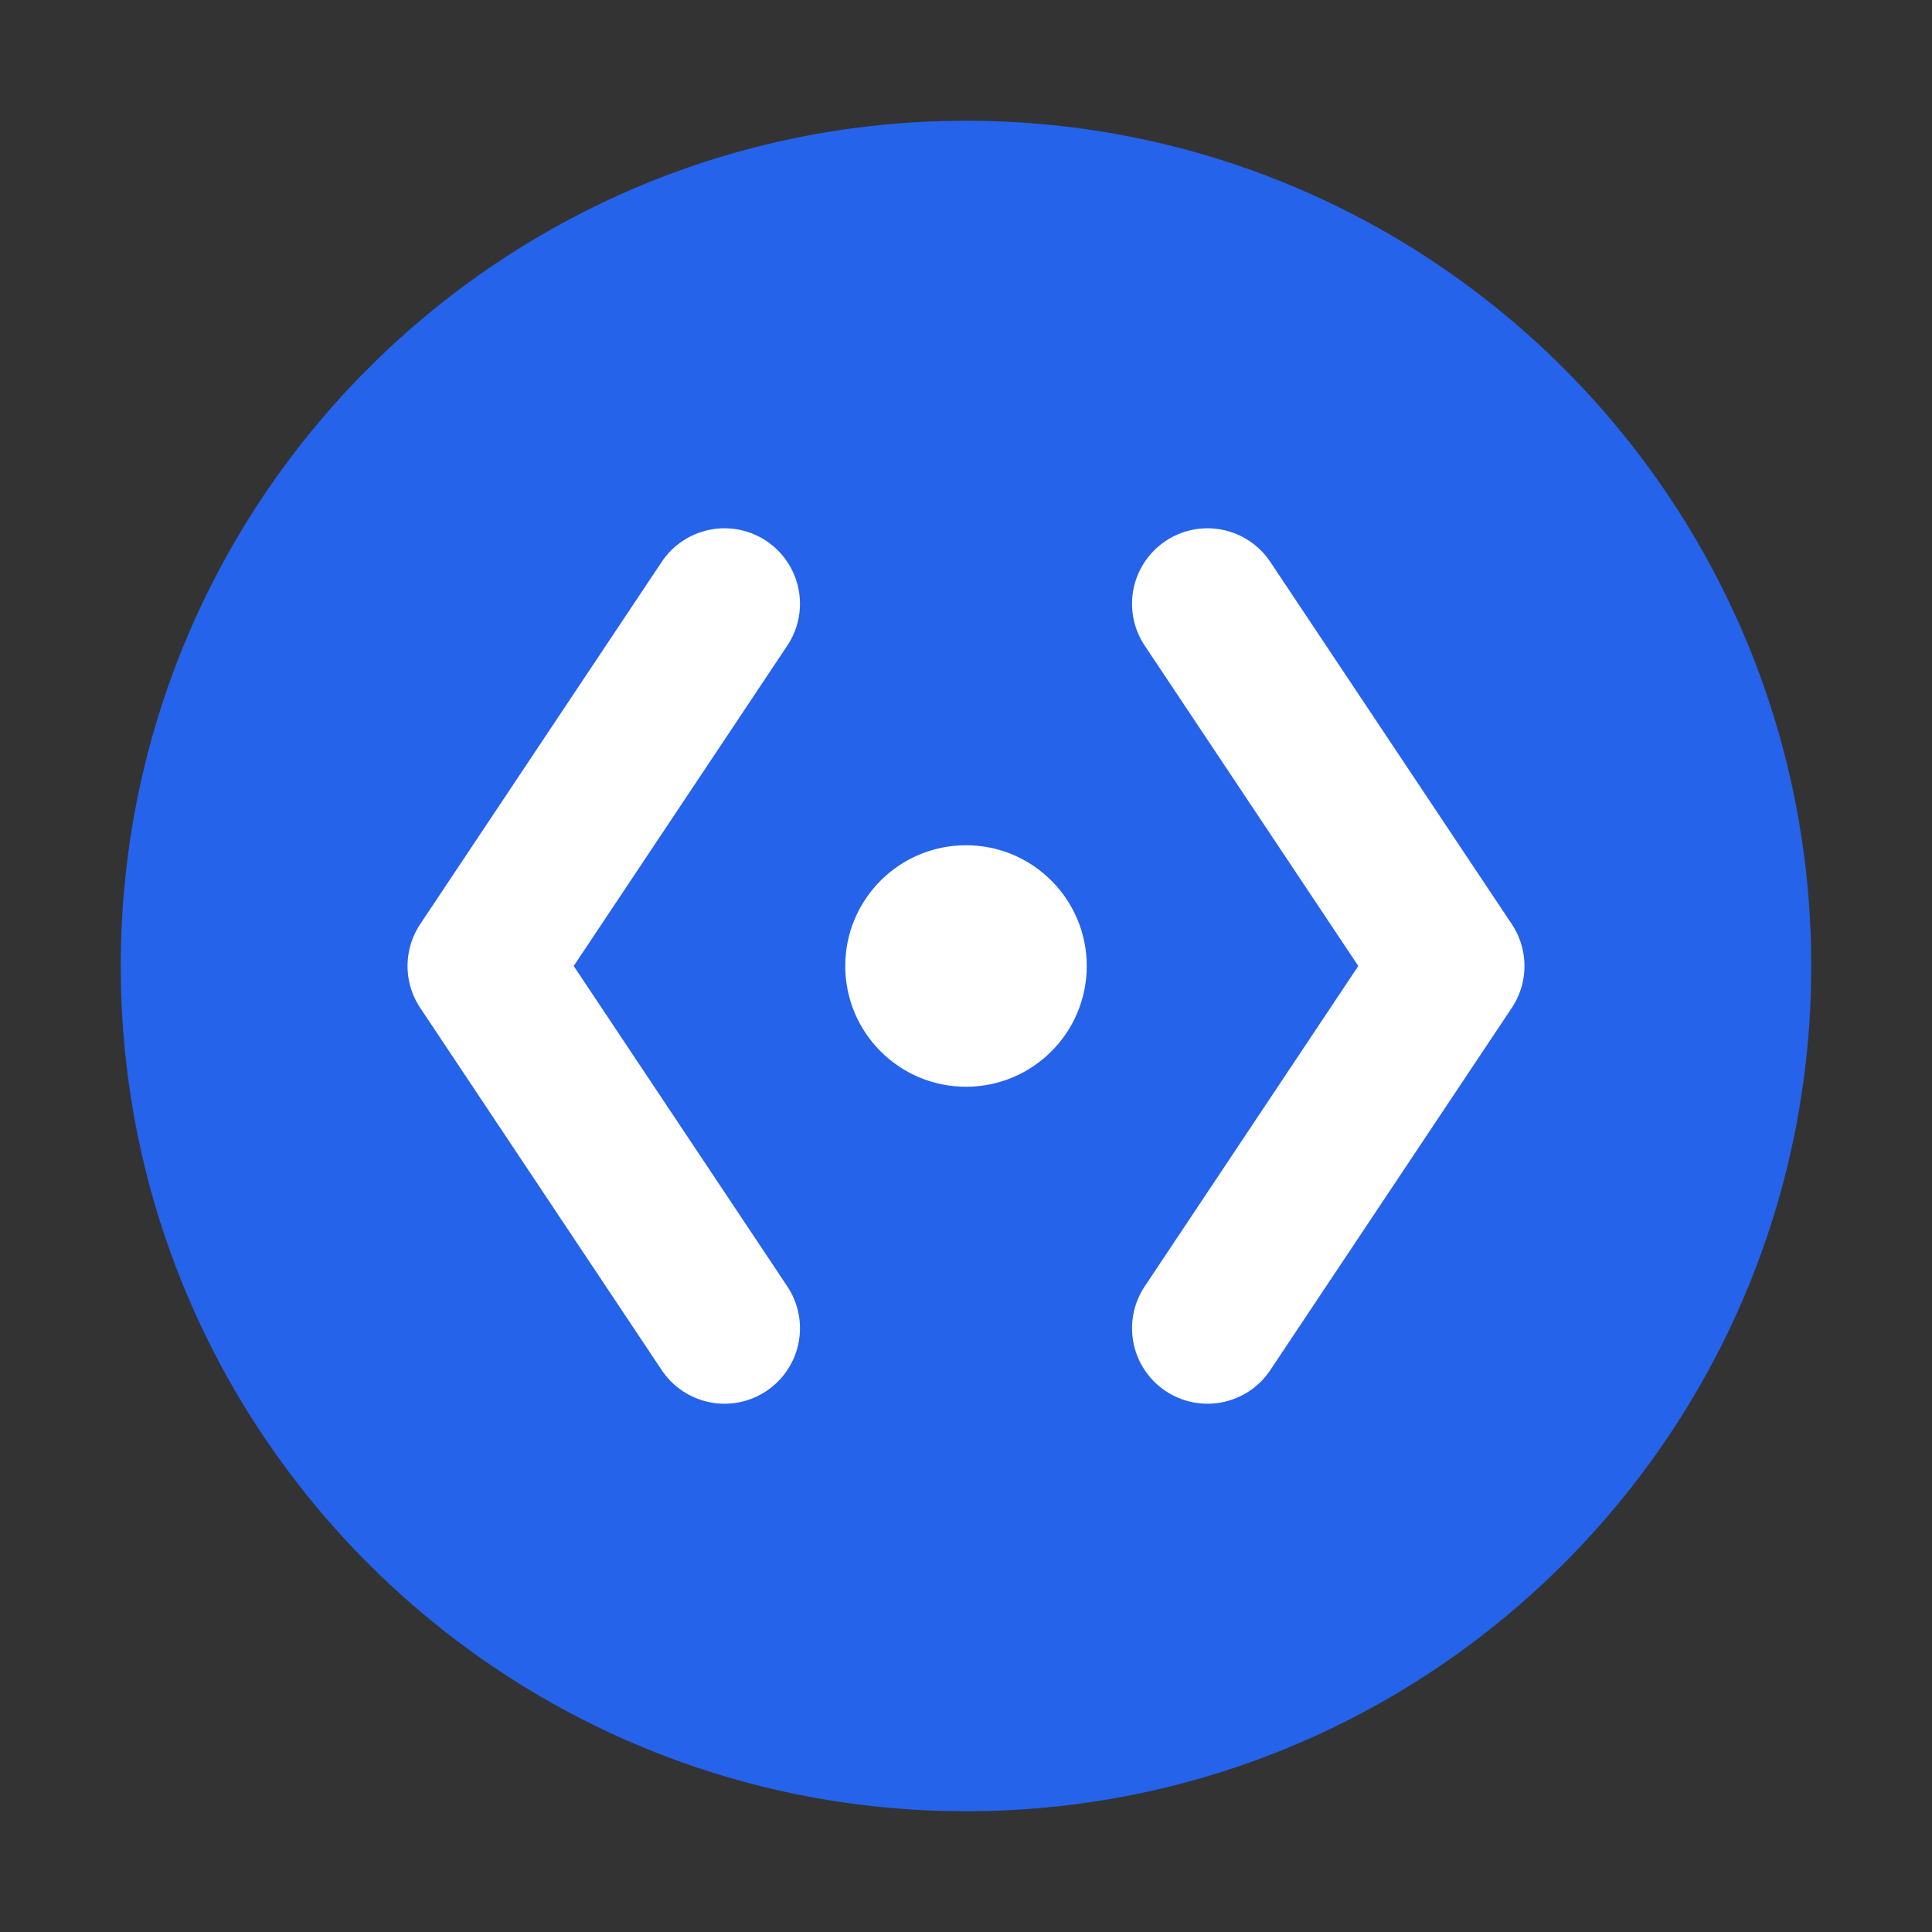
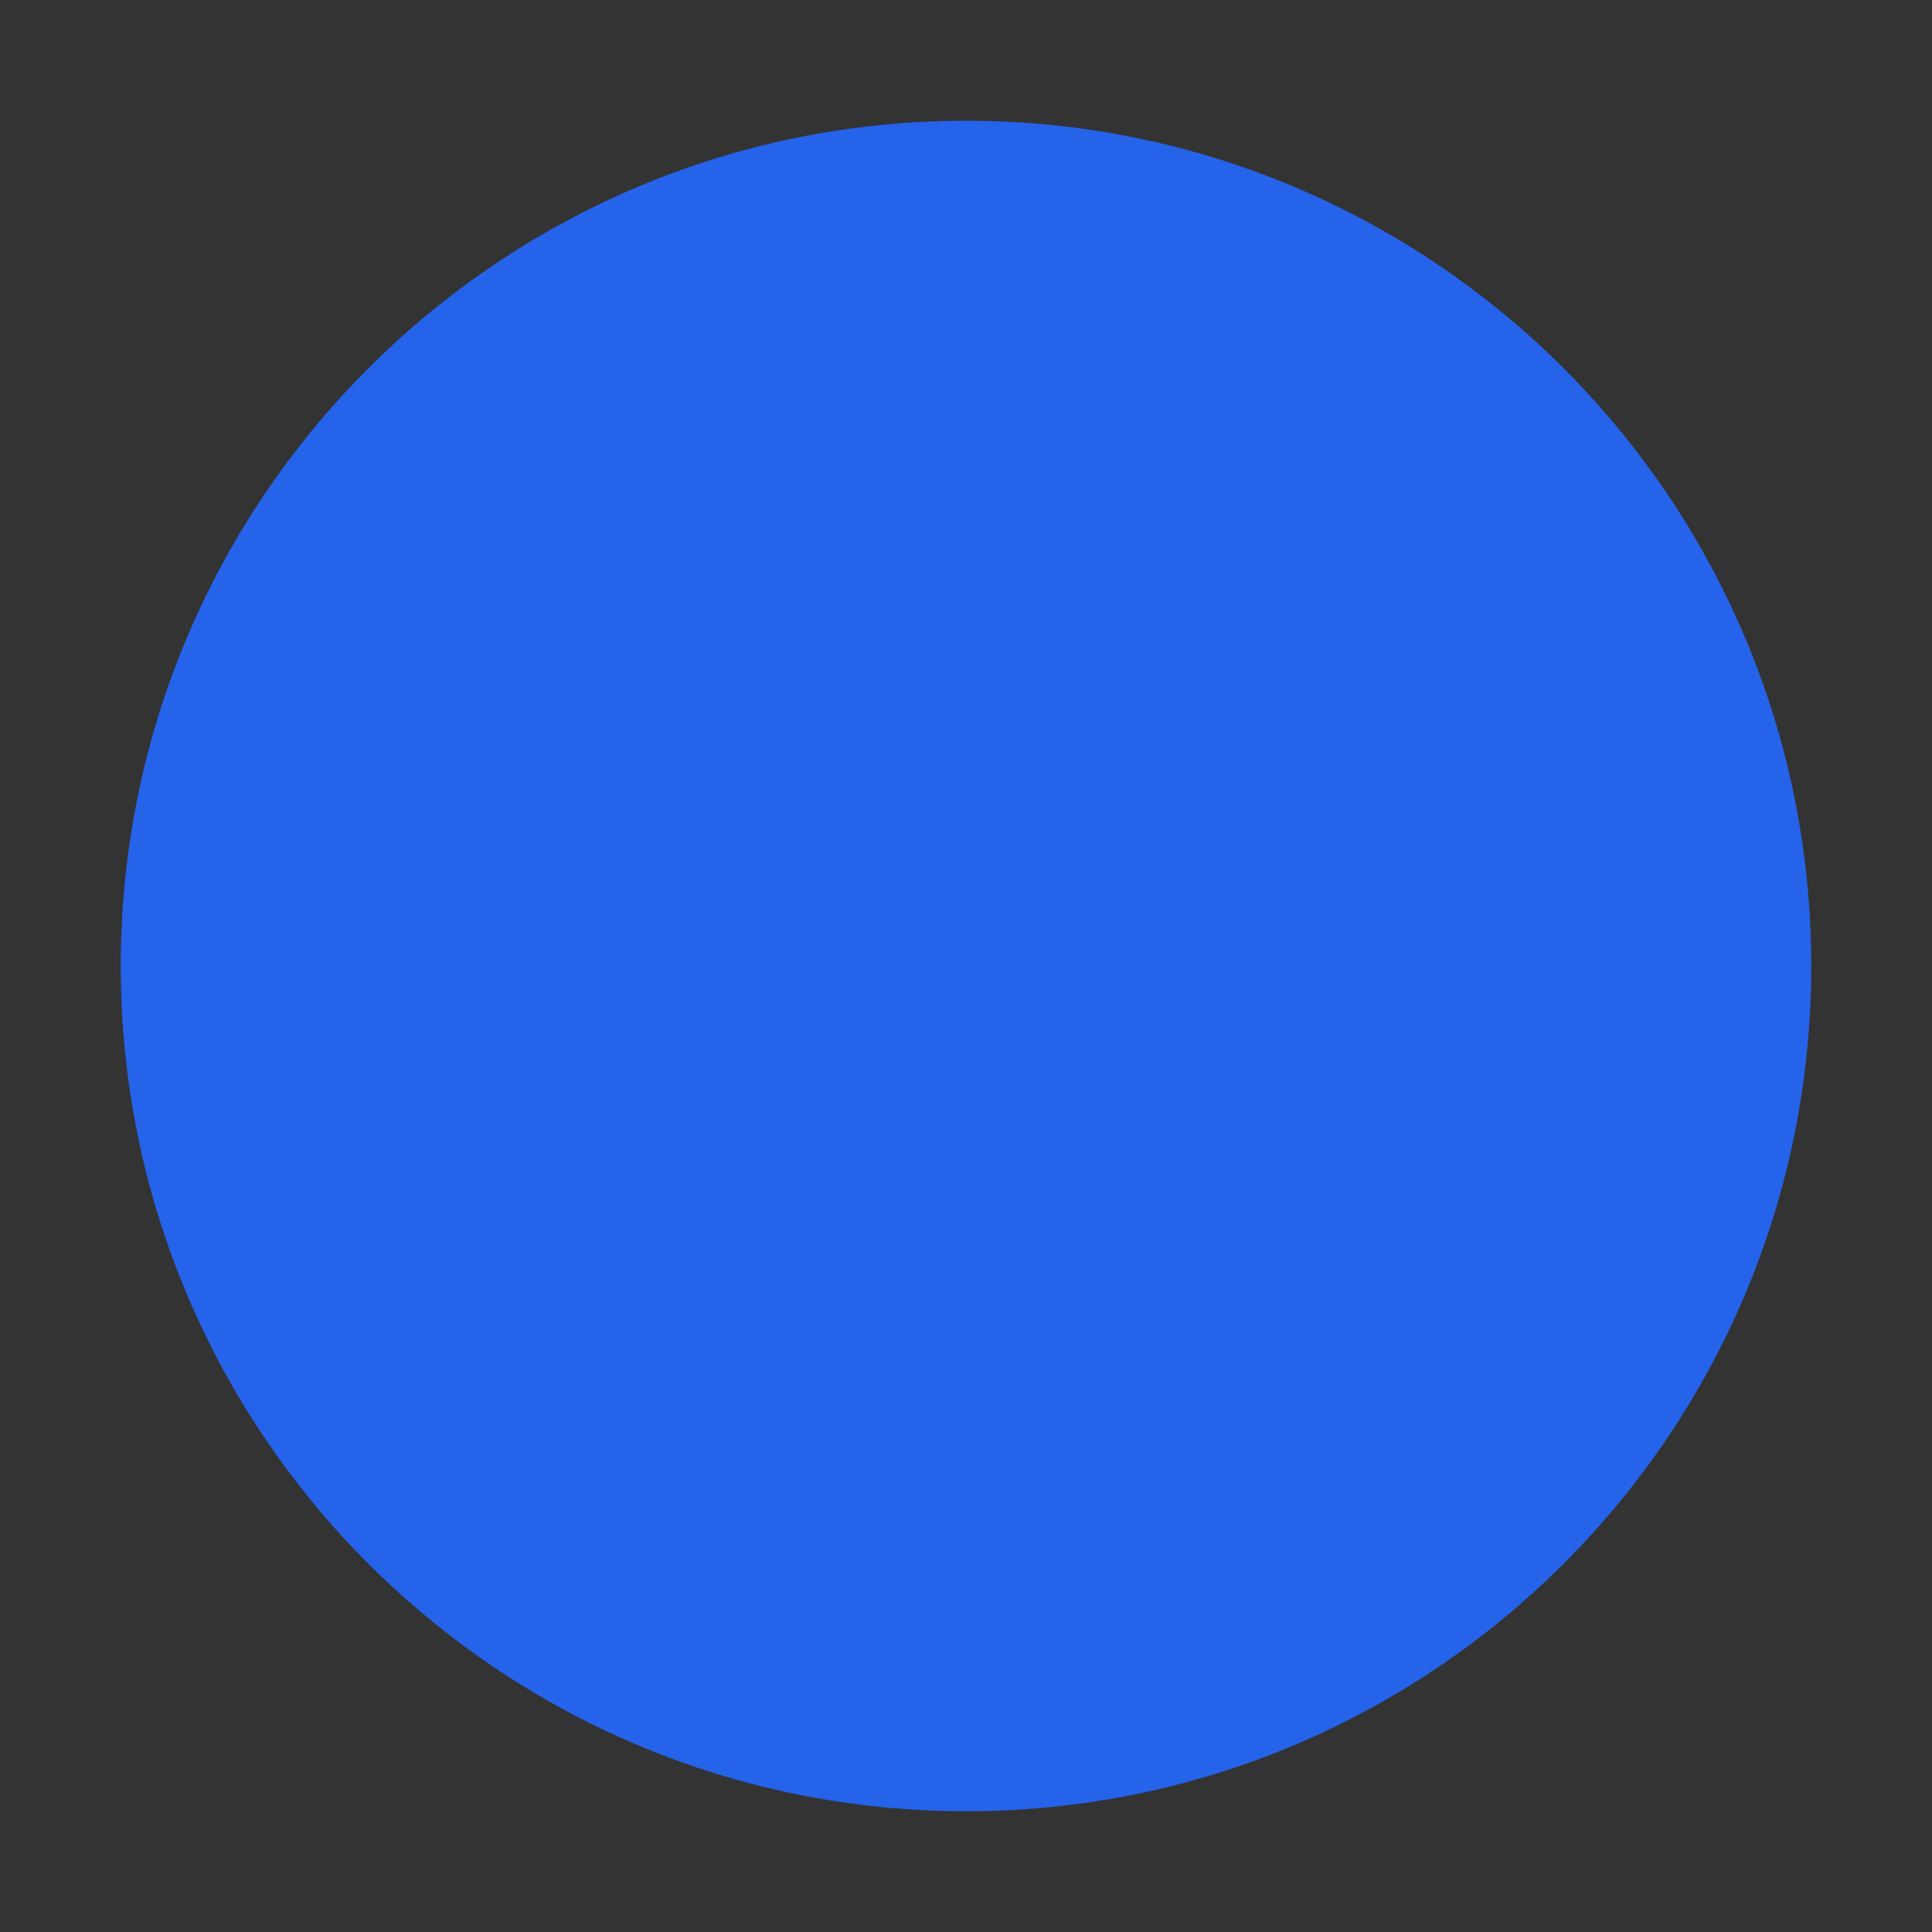
<svg xmlns="http://www.w3.org/2000/svg" viewBox="0 0 32 32">
  <rect x="0" y="0" width="32" height="32" fill="#333333" stroke="none" />
  <path d="M16 2C8.268 2 2 8.268 2 16s6.268 14 14 14 14-6.268 14-14S23.732 2 16 2z" fill="#2563eb" />
-   <path d="M12 10l-4 6 4 6M20 10l4 6-4 6" stroke="white" stroke-width="2.5" stroke-linecap="round" stroke-linejoin="round" fill="none" />
-   <circle cx="16" cy="16" r="2" fill="white" />
</svg>